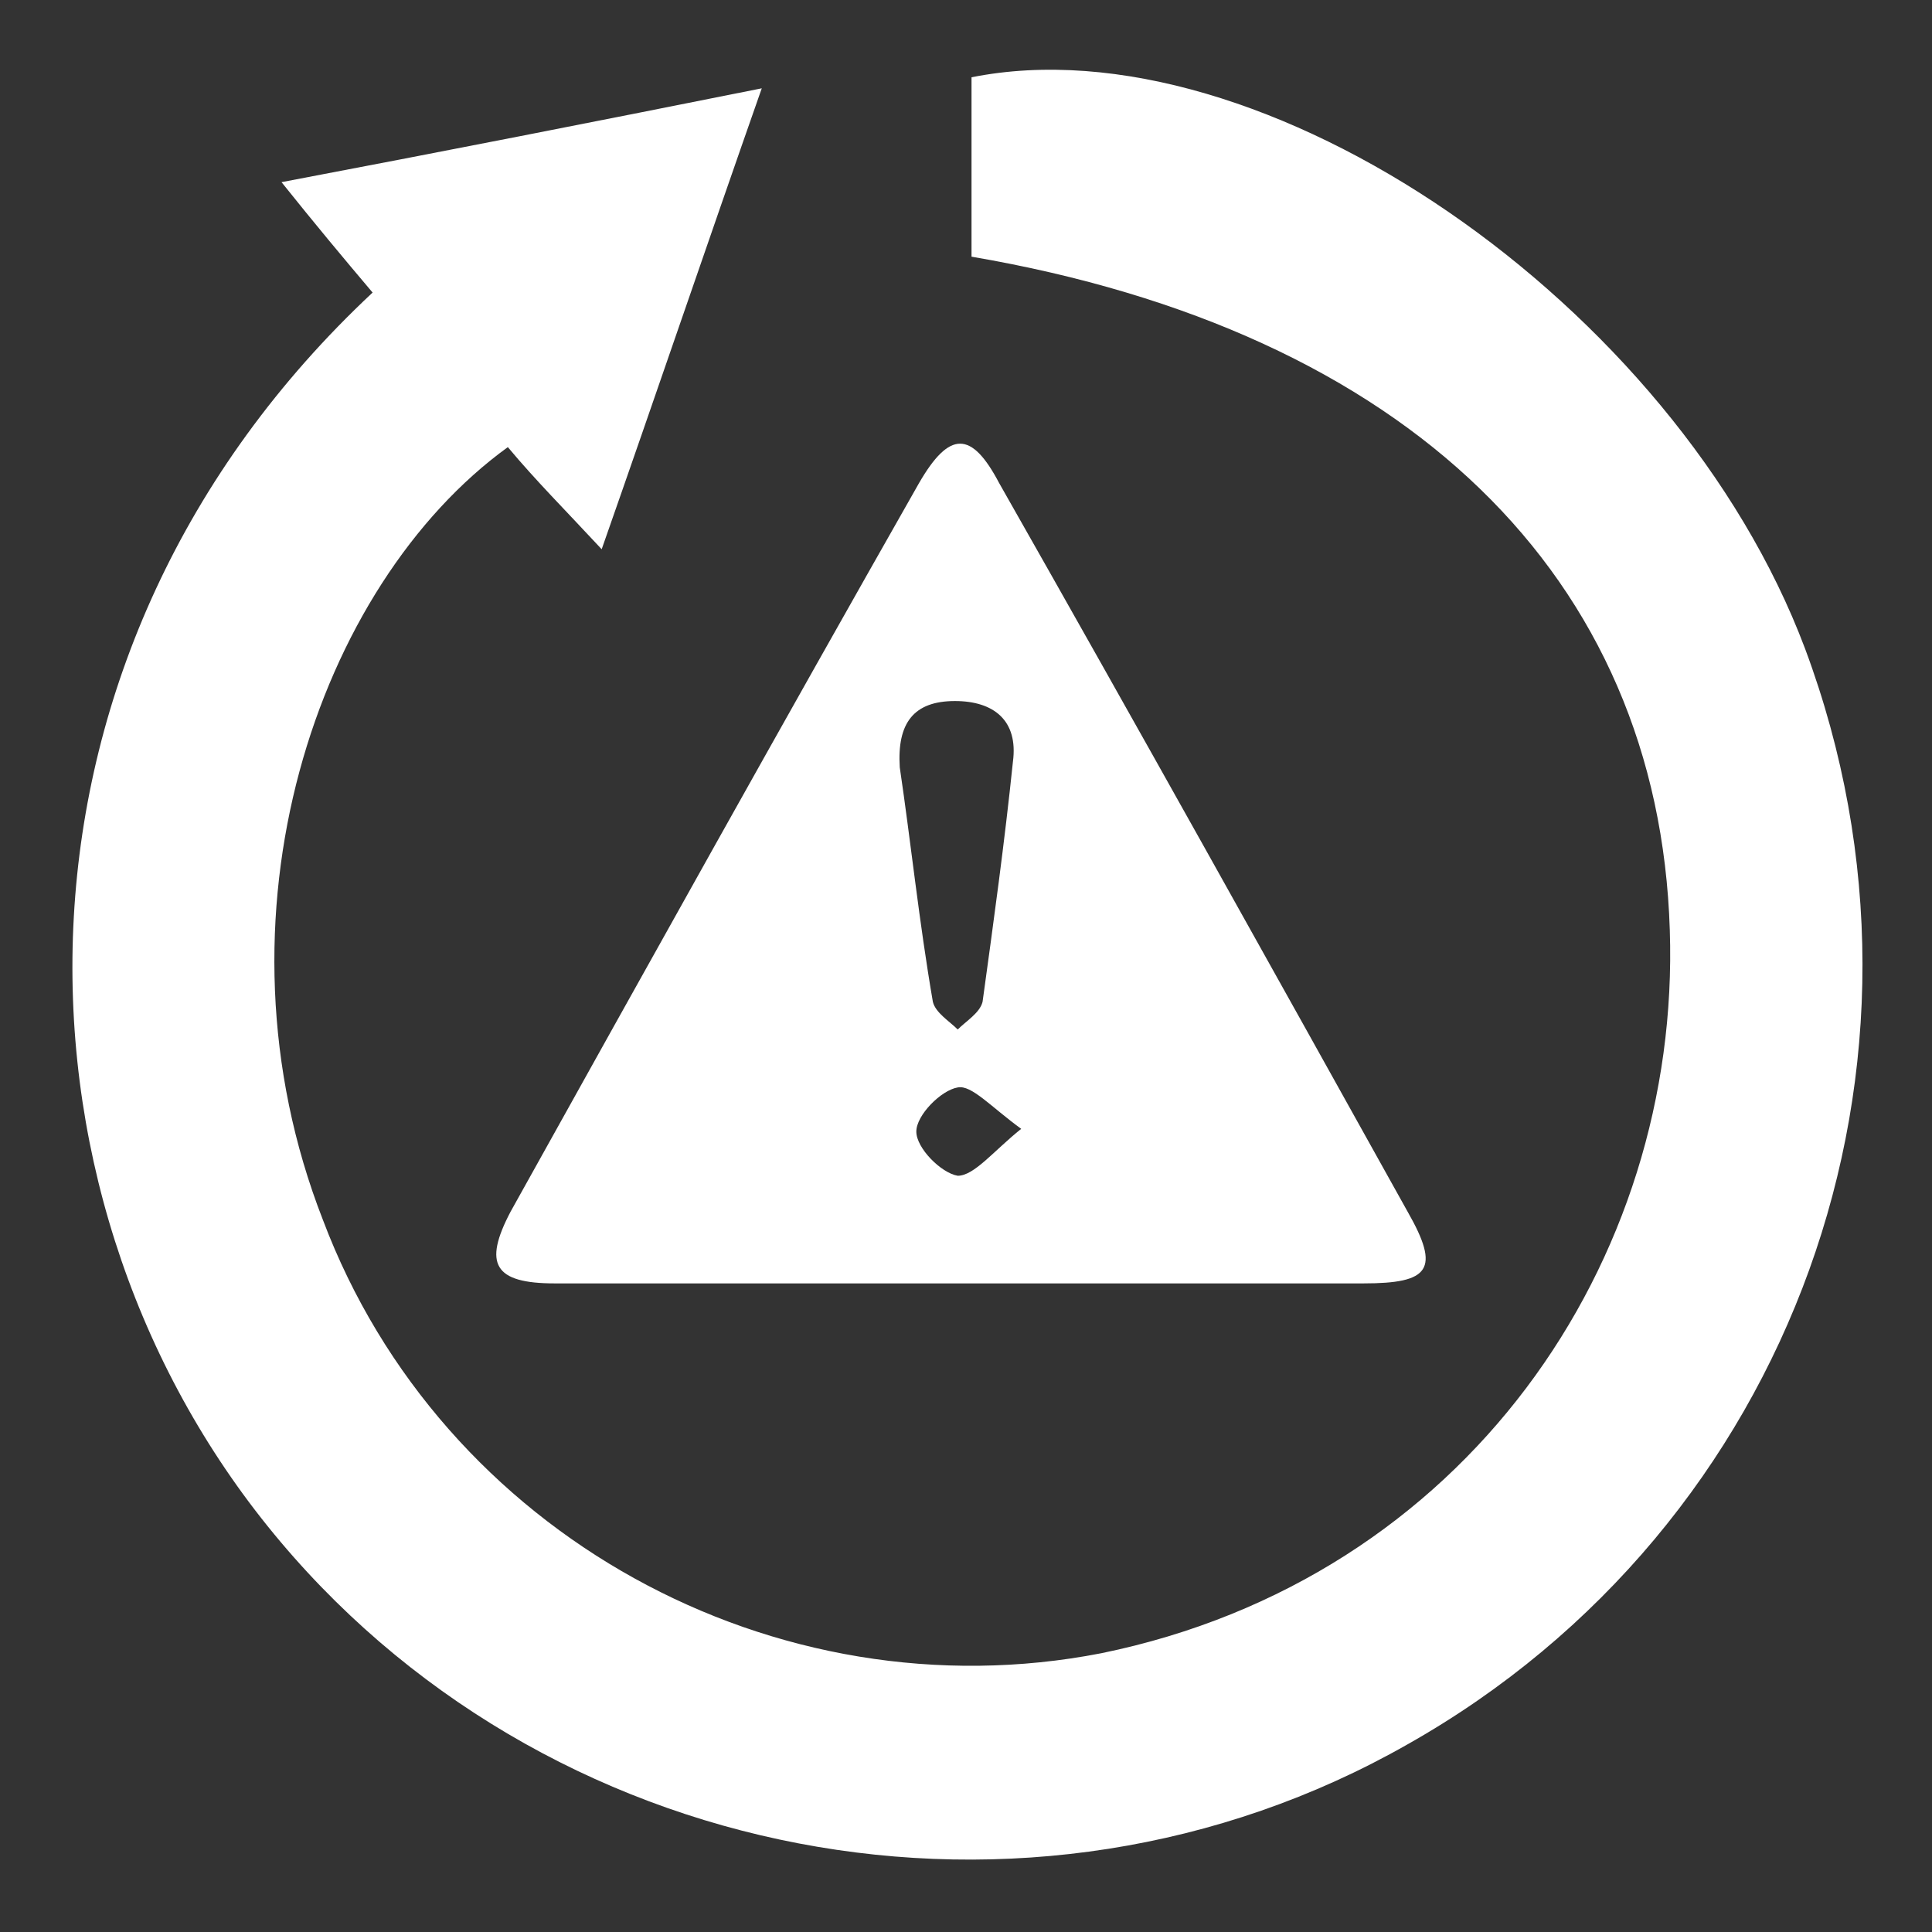
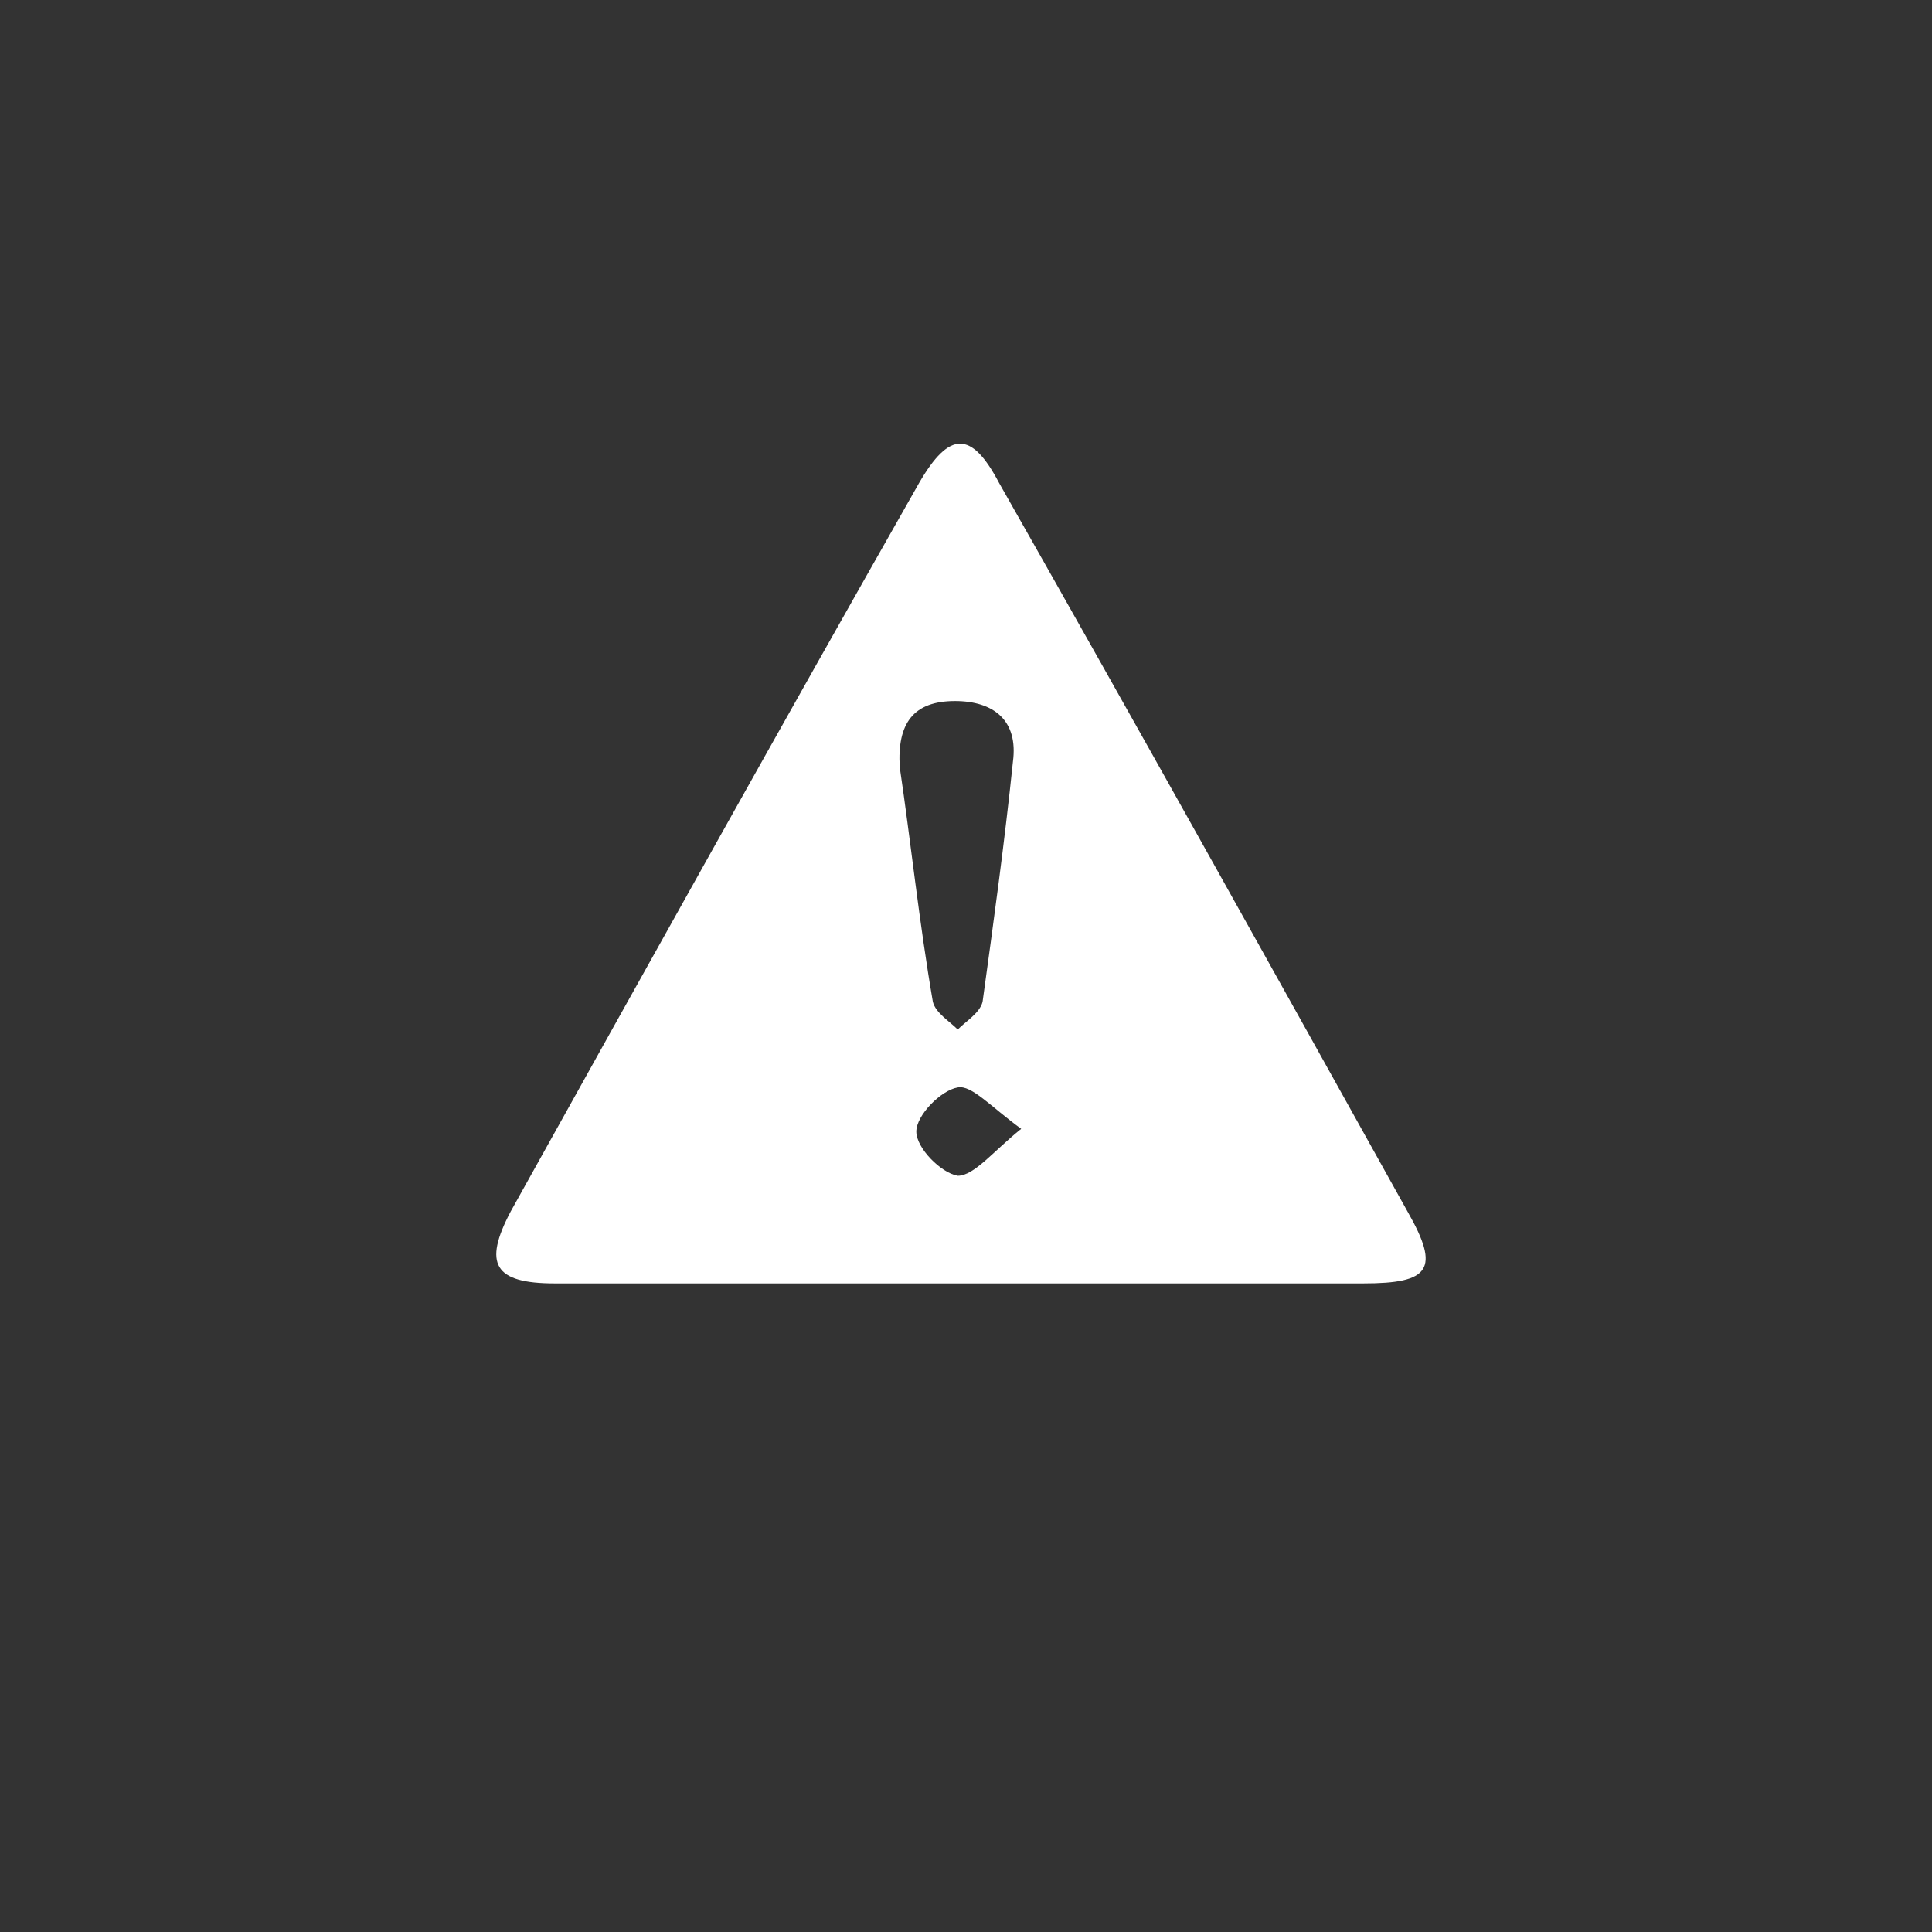
<svg xmlns="http://www.w3.org/2000/svg" id="Layer_1" x="0px" y="0px" viewBox="0 0 70 70" style="enable-background:new 0 0 70 70;" xml:space="preserve">
  <rect x="0" y="0" width="70" height="70" fill="#333333" stroke="none" />
  <style type="text/css"> .st0{fill:#FFFFFF;} </style>
  <g>
-     <path class="st0" d="M13.5,10.6c-1.1-1.3-2.1-2.5-3.3-4c5.8-1.1,11.4-2.2,17.4-3.4c-2,5.7-3.8,11-5.8,16.7 c-1.3-1.4-2.4-2.5-3.4-3.7c-6.9,5-11,17-6.7,28C16,55.6,28.1,62.2,39.9,59.9c13.2-2.7,21-14.2,20.6-26.2C60.1,20.9,51,12,35.2,9.3 c0-2.1,0-4.3,0-6.5C45.7,0.7,60.7,11,65.4,23.5C71,38.5,65,55.3,51,63.2c-13.7,7.8-31.4,4.4-41.3-7.9C-0.2,43-0.4,23.6,13.5,10.6z" />
    <path class="st0" d="M35,46.5c-5,0-9.9,0-14.9,0c-2.2,0-2.6-0.7-1.6-2.6c4.9-8.8,9.8-17.6,14.8-26.4c1.1-1.9,1.9-1.9,2.9,0 c5,8.8,9.9,17.6,14.8,26.4c1.2,2.1,0.8,2.6-1.6,2.6C44.7,46.5,39.8,46.5,35,46.5z M32.6,27.8c0.4,2.7,0.7,5.6,1.2,8.5 c0.1,0.4,0.6,0.7,0.9,1c0.3-0.3,0.8-0.6,0.9-1c0.4-2.9,0.8-5.8,1.1-8.7c0.2-1.5-0.7-2.2-2.1-2.2C33.1,25.4,32.5,26.2,32.6,27.8z M37,40.9c-1.1-0.8-1.8-1.6-2.3-1.5c-0.6,0.1-1.5,1-1.5,1.6c0,0.6,0.9,1.5,1.5,1.6C35.3,42.6,36,41.7,37,40.9z" />
  </g>
</svg>